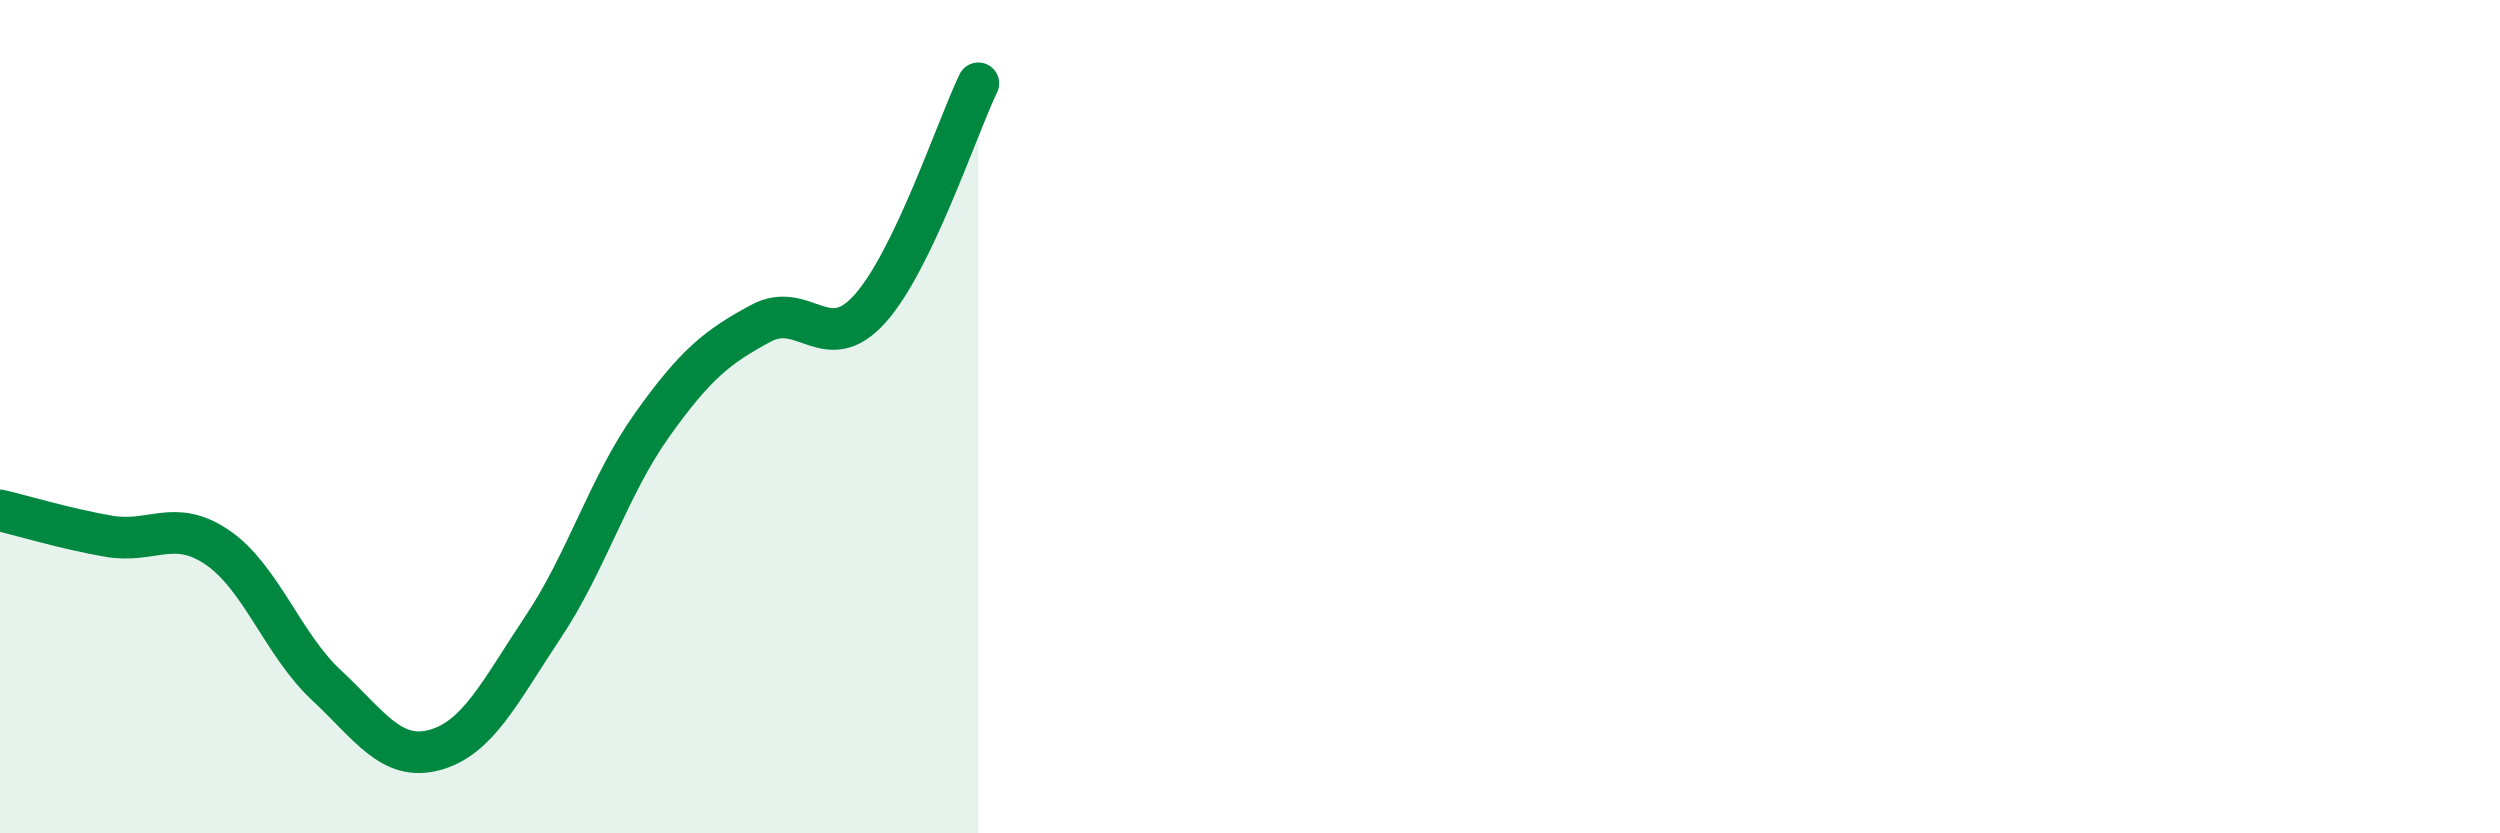
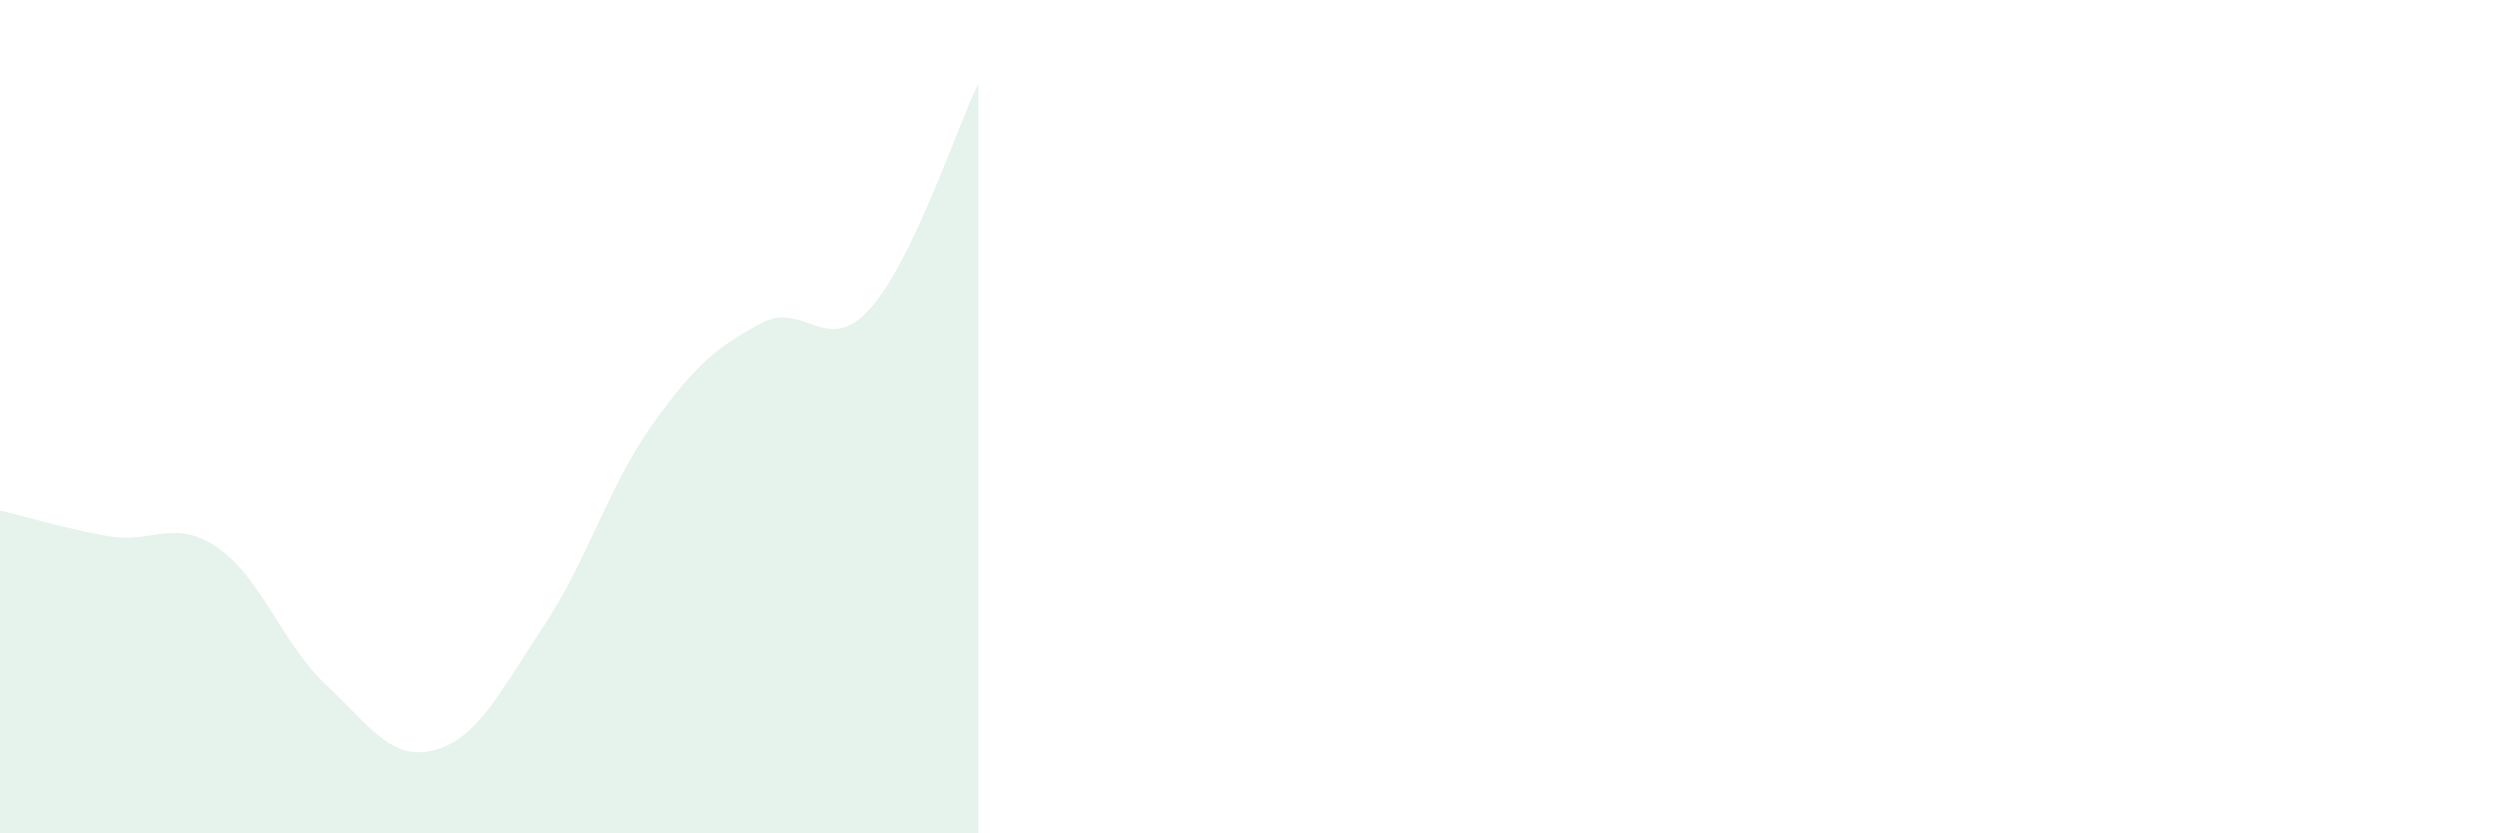
<svg xmlns="http://www.w3.org/2000/svg" width="60" height="20" viewBox="0 0 60 20">
  <path d="M 0,12.25 C 0.52,12.37 1.57,12.69 2.61,12.87 C 3.65,13.05 4.18,12.43 5.22,13.14 C 6.26,13.85 6.79,15.47 7.83,16.44 C 8.87,17.41 9.39,18.28 10.43,18 C 11.47,17.72 12,16.6 13.04,15.04 C 14.08,13.48 14.61,11.66 15.65,10.2 C 16.69,8.74 17.22,8.32 18.26,7.76 C 19.3,7.2 19.83,8.57 20.87,7.42 C 21.91,6.27 22.96,3.08 23.48,2L23.48 20L0 20Z" fill="#008740" opacity="0.1" stroke-linecap="round" stroke-linejoin="round" />
-   <path d="M 0,12.25 C 0.52,12.37 1.57,12.69 2.61,12.87 C 3.65,13.05 4.18,12.43 5.22,13.14 C 6.26,13.85 6.79,15.47 7.83,16.44 C 8.87,17.41 9.39,18.28 10.43,18 C 11.47,17.72 12,16.6 13.04,15.04 C 14.08,13.48 14.61,11.66 15.65,10.2 C 16.69,8.74 17.22,8.32 18.26,7.76 C 19.3,7.2 19.83,8.57 20.87,7.42 C 21.91,6.27 22.96,3.08 23.48,2" stroke="#008740" stroke-width="1" fill="none" stroke-linecap="round" stroke-linejoin="round" />
</svg>